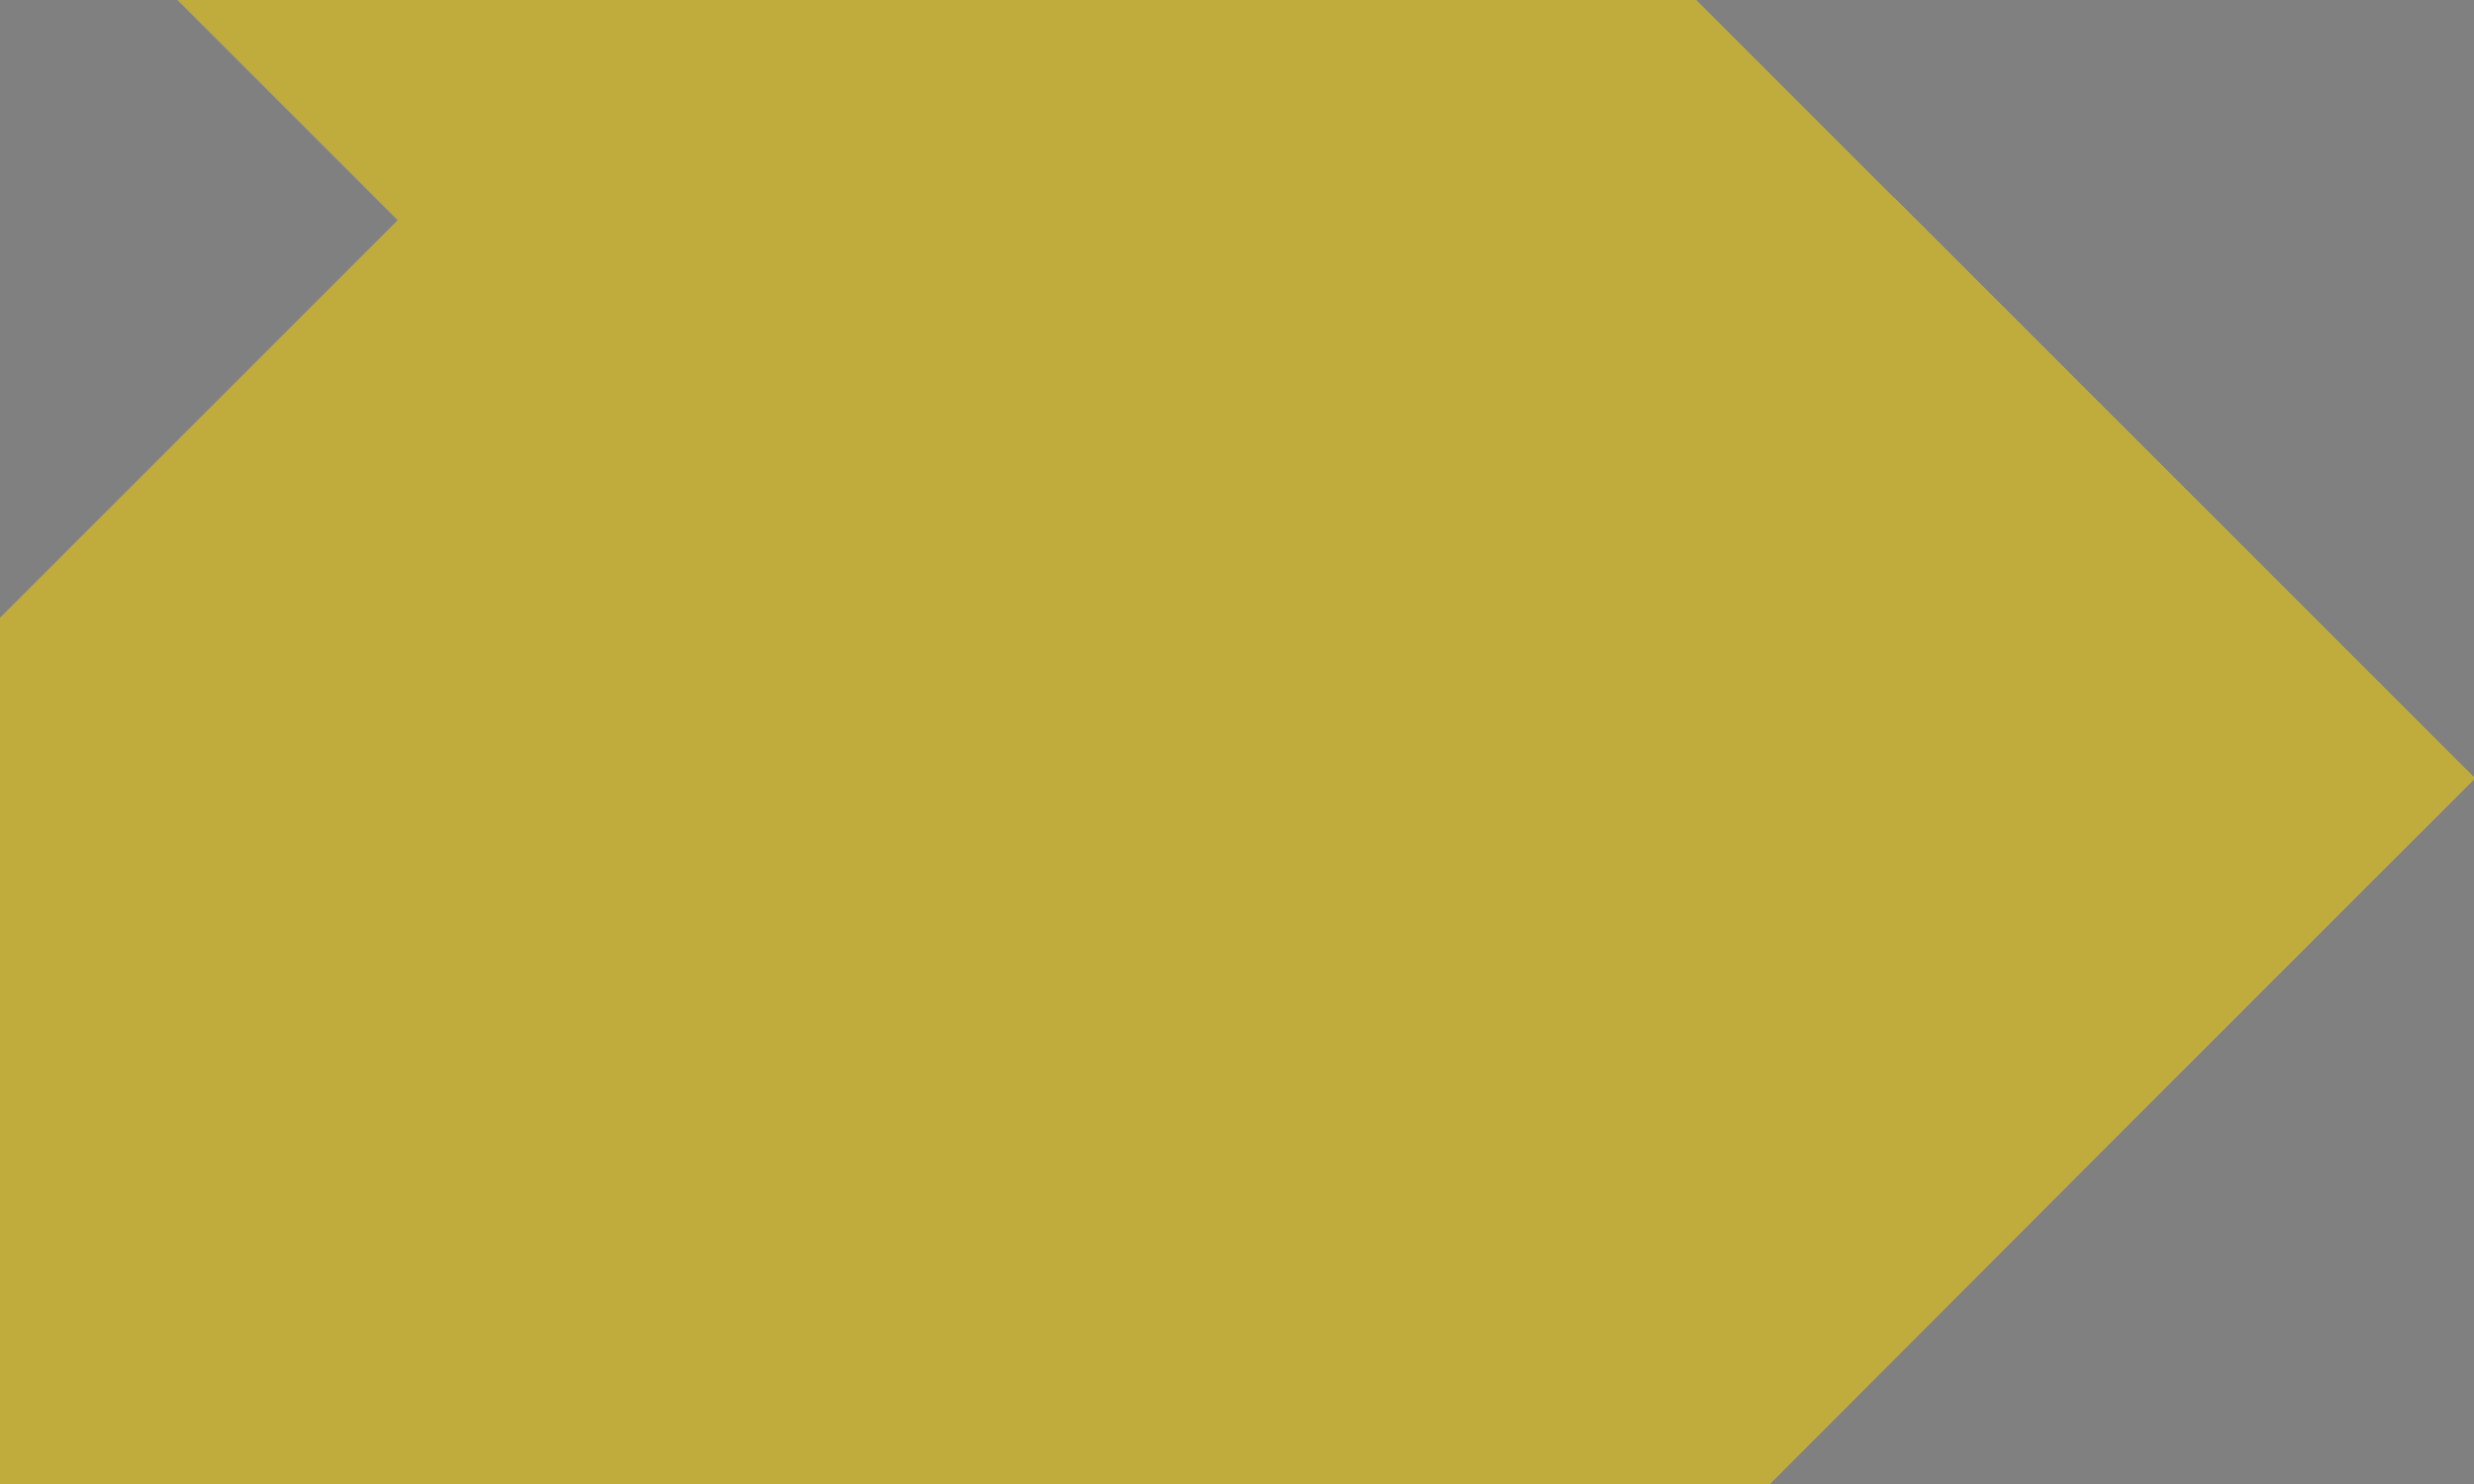
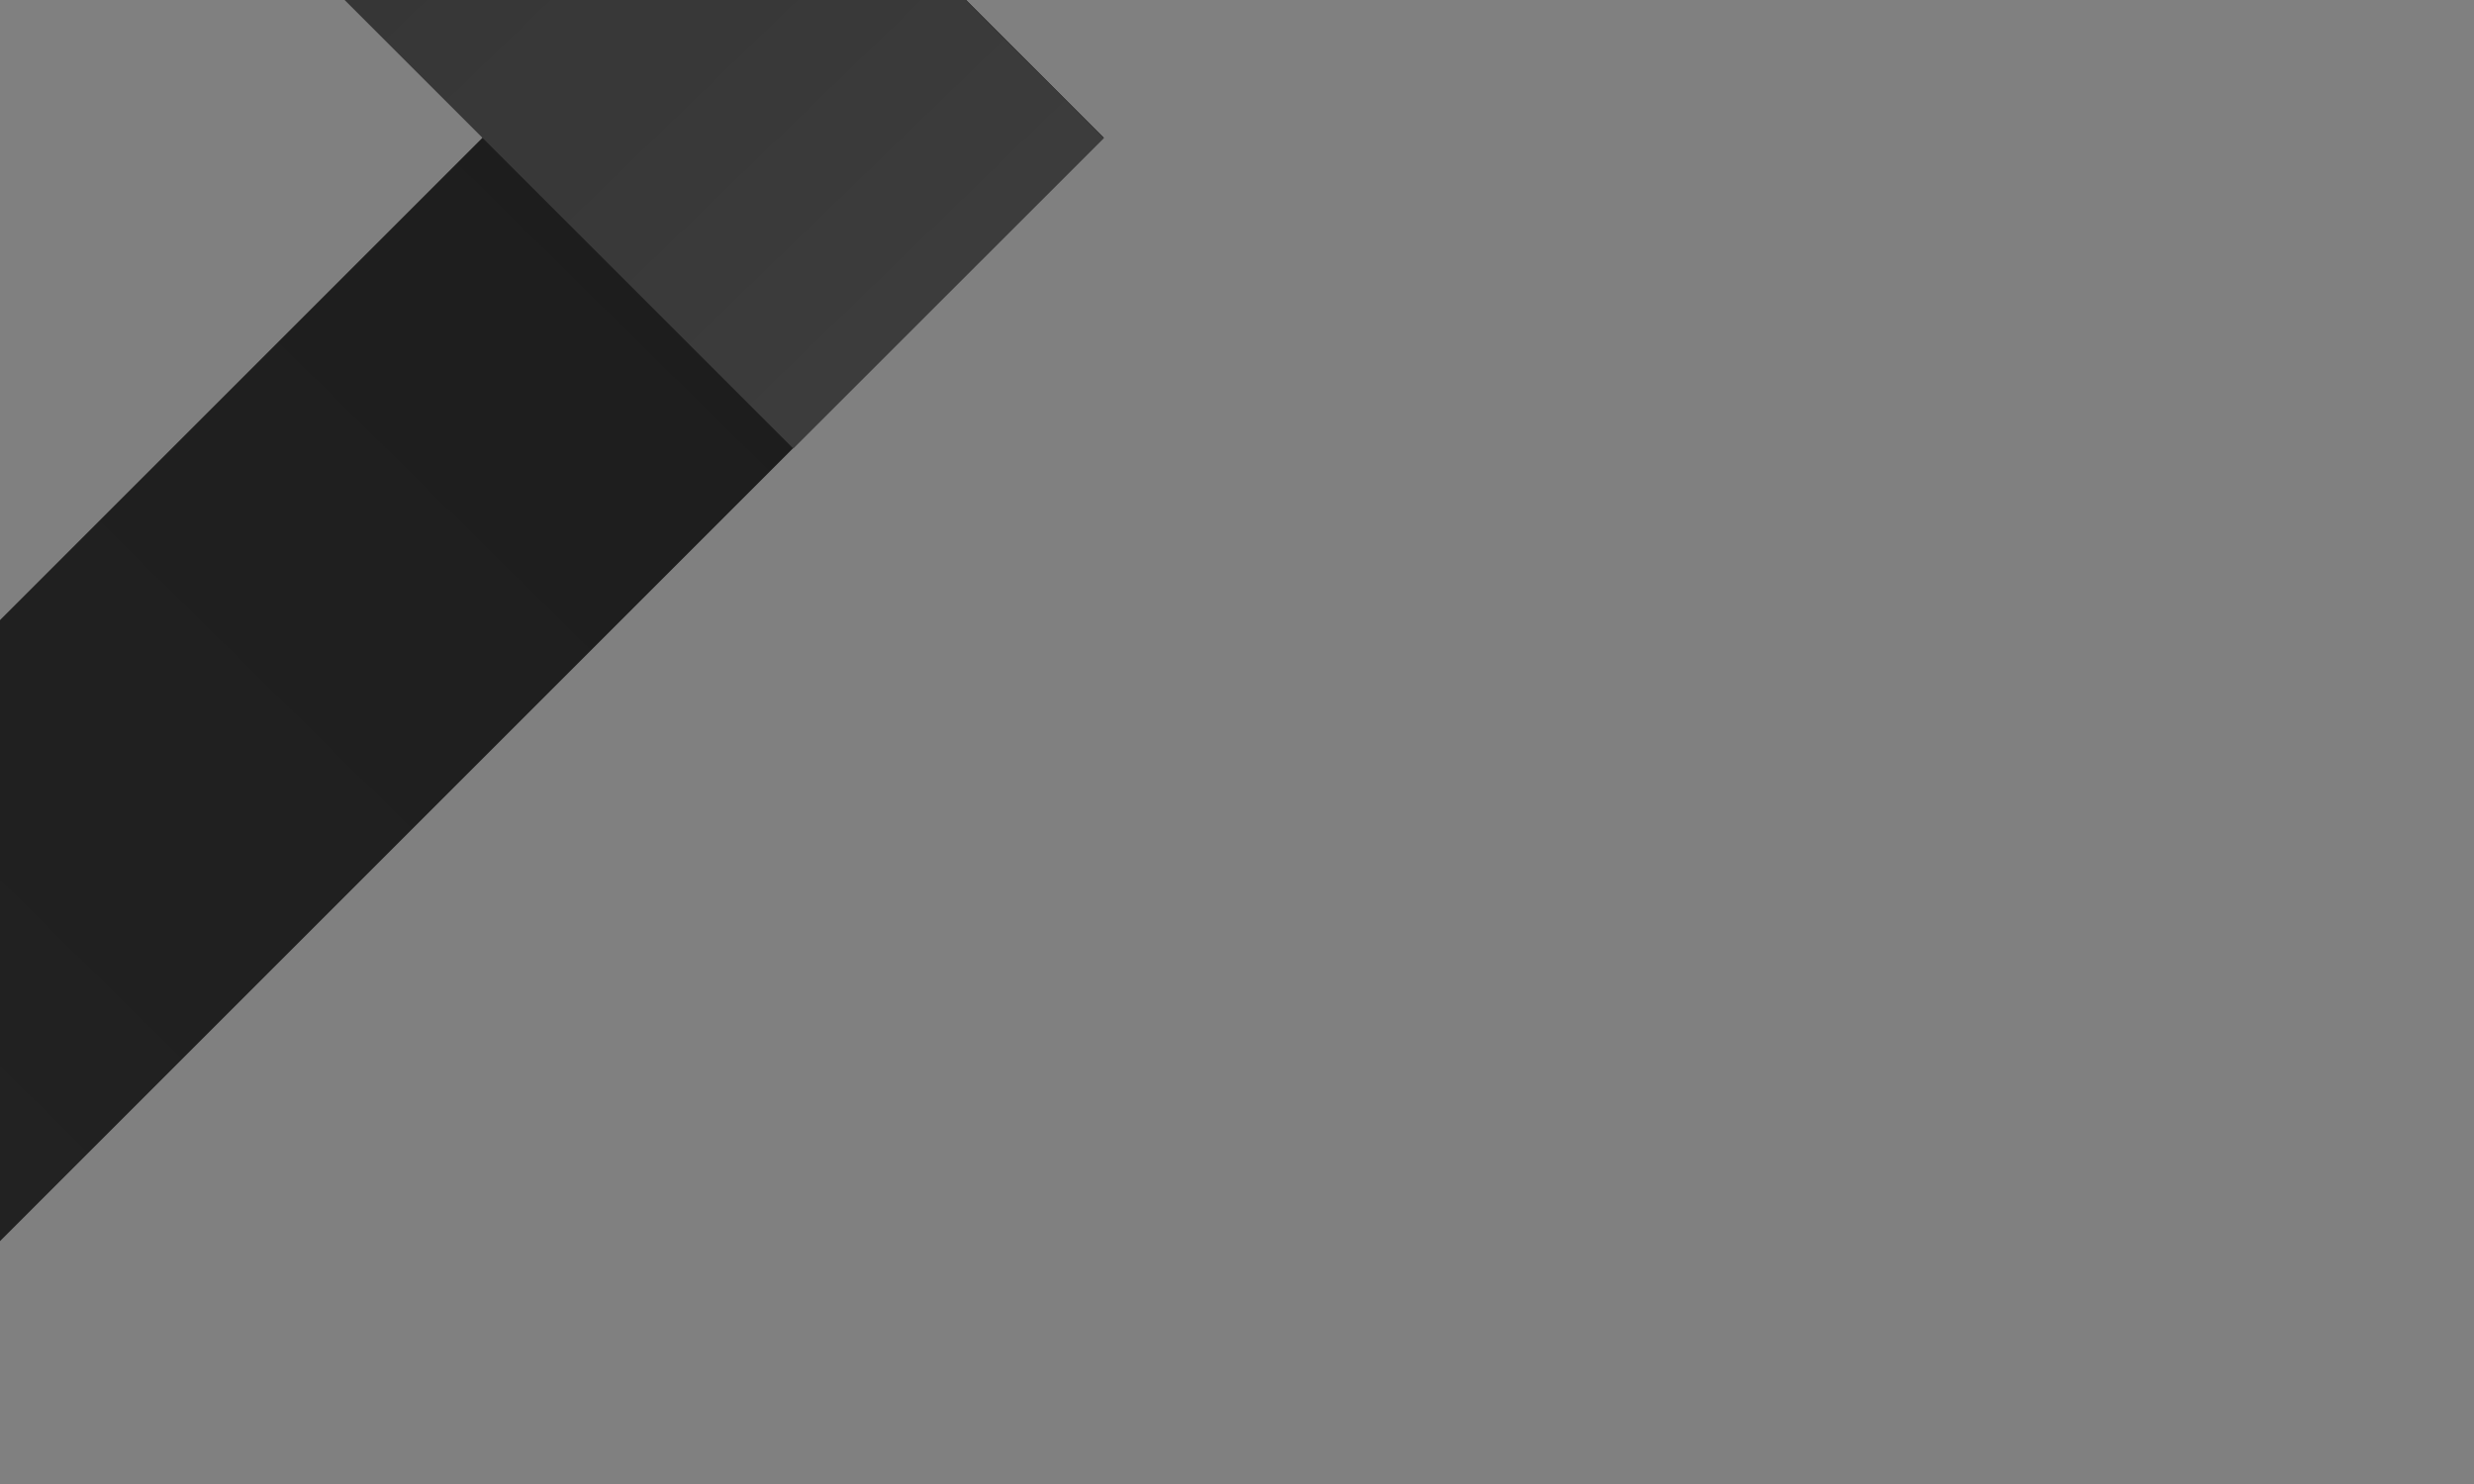
<svg xmlns="http://www.w3.org/2000/svg" xmlns:xlink="http://www.w3.org/1999/xlink" viewBox="0 0 1000 600">
  <rect x="0" y="0" width="1000" height="600" fill="#808080" stroke="none" />
  <defs>
    <linearGradient id="a" x1="-2900.25" y1="-3439.51" x2="1284.23" y2="806.82" gradientTransform="matrix(1, 0, 0, -1, 0, 583.83)" gradientUnits="userSpaceOnUse">
      <stop offset="0" stop-color="#f0f0f0" />
      <stop offset="1" stop-color="#cbcbcb" />
    </linearGradient>
    <linearGradient id="b" x1="664.01" y1="1250.11" x2="-923.35" y2="1057.25" xlink:href="#a" />
    <linearGradient id="c" x1="-2362.83" y1="-2490.98" x2="866.53" y2="786.11" gradientTransform="matrix(1, 0, 0, -1, 0, 583.83)" gradientUnits="userSpaceOnUse">
      <stop offset="0" stop-color="#c3c3c3" />
      <stop offset="0.14" stop-color="#b5b5b5" />
      <stop offset="0.4" stop-color="#8f8f8f" />
      <stop offset="0.76" stop-color="#545454" />
      <stop offset="1" stop-color="#272727" />
    </linearGradient>
    <linearGradient id="d" x1="852.11" y1="-48.36" x2="-1533.55" y2="2419.56" xlink:href="#c" />
    <linearGradient id="e" x1="-1363.11" y1="-1174.34" x2="568.21" y2="785.52" gradientTransform="matrix(1, 0, 0, -1, 0, 583.83)" gradientUnits="userSpaceOnUse">
      <stop offset="0" stop-color="#333" />
      <stop offset="0.35" stop-color="#1b1b1b" />
      <stop offset="0.74" stop-color="#070707" />
      <stop offset="1" />
    </linearGradient>
    <linearGradient id="f" x1="588.32" y1="236.96" x2="-1067.07" y2="1949.43" xlink:href="#e" />
  </defs>
  <title>hero-left-gold</title>
  <g style="isolation: isolate">
    <g style="opacity: 0.8">
-       <polygon points="-1325.2 2644.73 -1325.2 2175.73 765.63 80.08 1000.15 314.55 -1325.2 2644.73" style="fill: url(#a)" />
-       <polygon points="-1005.85 -1691.27 1000.23 314.77 765.63 549.24 -1005.85 -1222.23 -1005.85 -1691.27" style="fill: url(#b)" />
-       <polygon points="-1147.32 2010.84 -1147.32 1648.9 466.31 31.62 647.38 212.55 -1147.32 2010.84" style="fill: url(#c)" />
-       <polygon points="-900.8 -1335.41 647.38 212.67 466.31 393.65 -900.8 -973.46 -900.8 -1335.41" style="fill: url(#d)" />
      <polygon points="-628.04 1129.88 -628.04 878.76 320.63 -69.91 446.14 55.65 -628.04 1129.88" style="fill: url(#e)" />
      <polygon points="-628.04 -1018.4 446.23 55.79 320.63 181.34 -628.04 -767.33 -628.04 -1018.4" style="fill: url(#f)" />
-       <polygon points="-901.77 -1118.19 -1005.81 -1222.23 -1005.81 -1691.27 765.62 80.13 765.67 80.08 1000.19 314.55 1000.12 314.62 1000.27 314.77 887.51 427.47 -1325.16 2644.73 -1325.16 2175.73 -1148.28 1998.44 -1148.28 1648.9 -629 1128.45 -629 878.76 160.73 89.03 -901.77 -973.46 -901.77 -1118.19" style="fill: #cfb62b;mix-blend-mode: multiply" />
    </g>
  </g>
</svg>